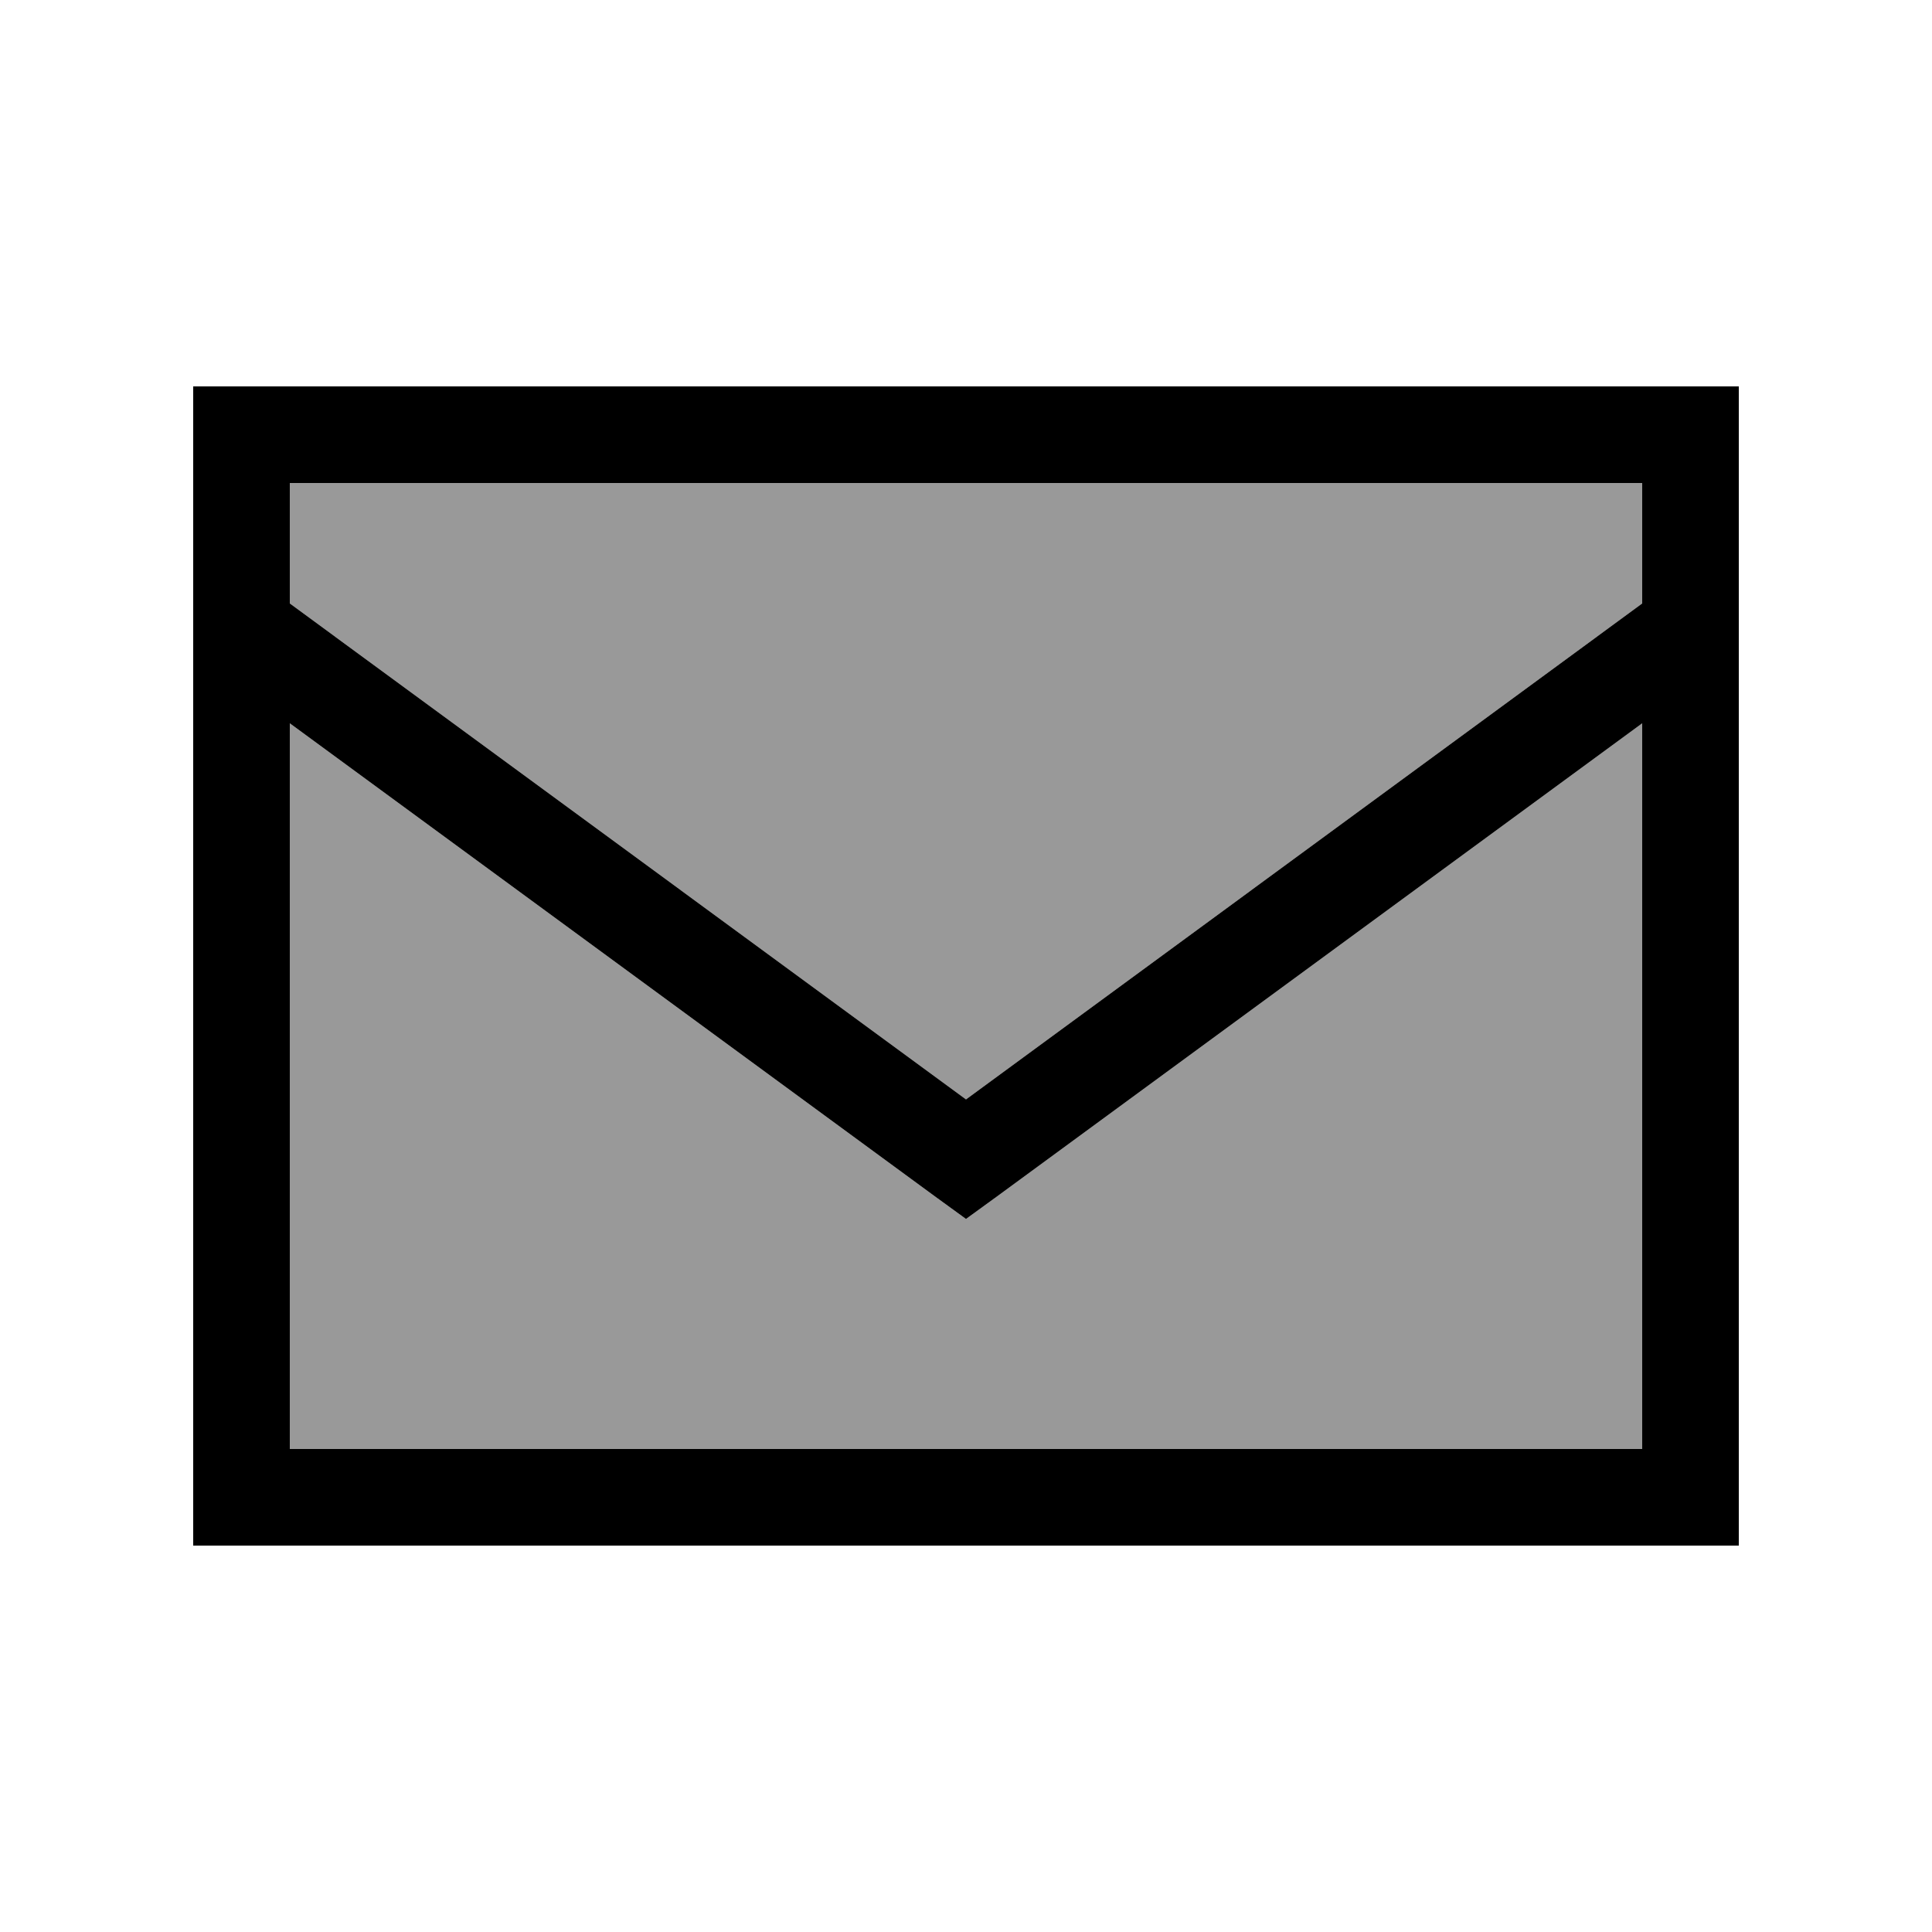
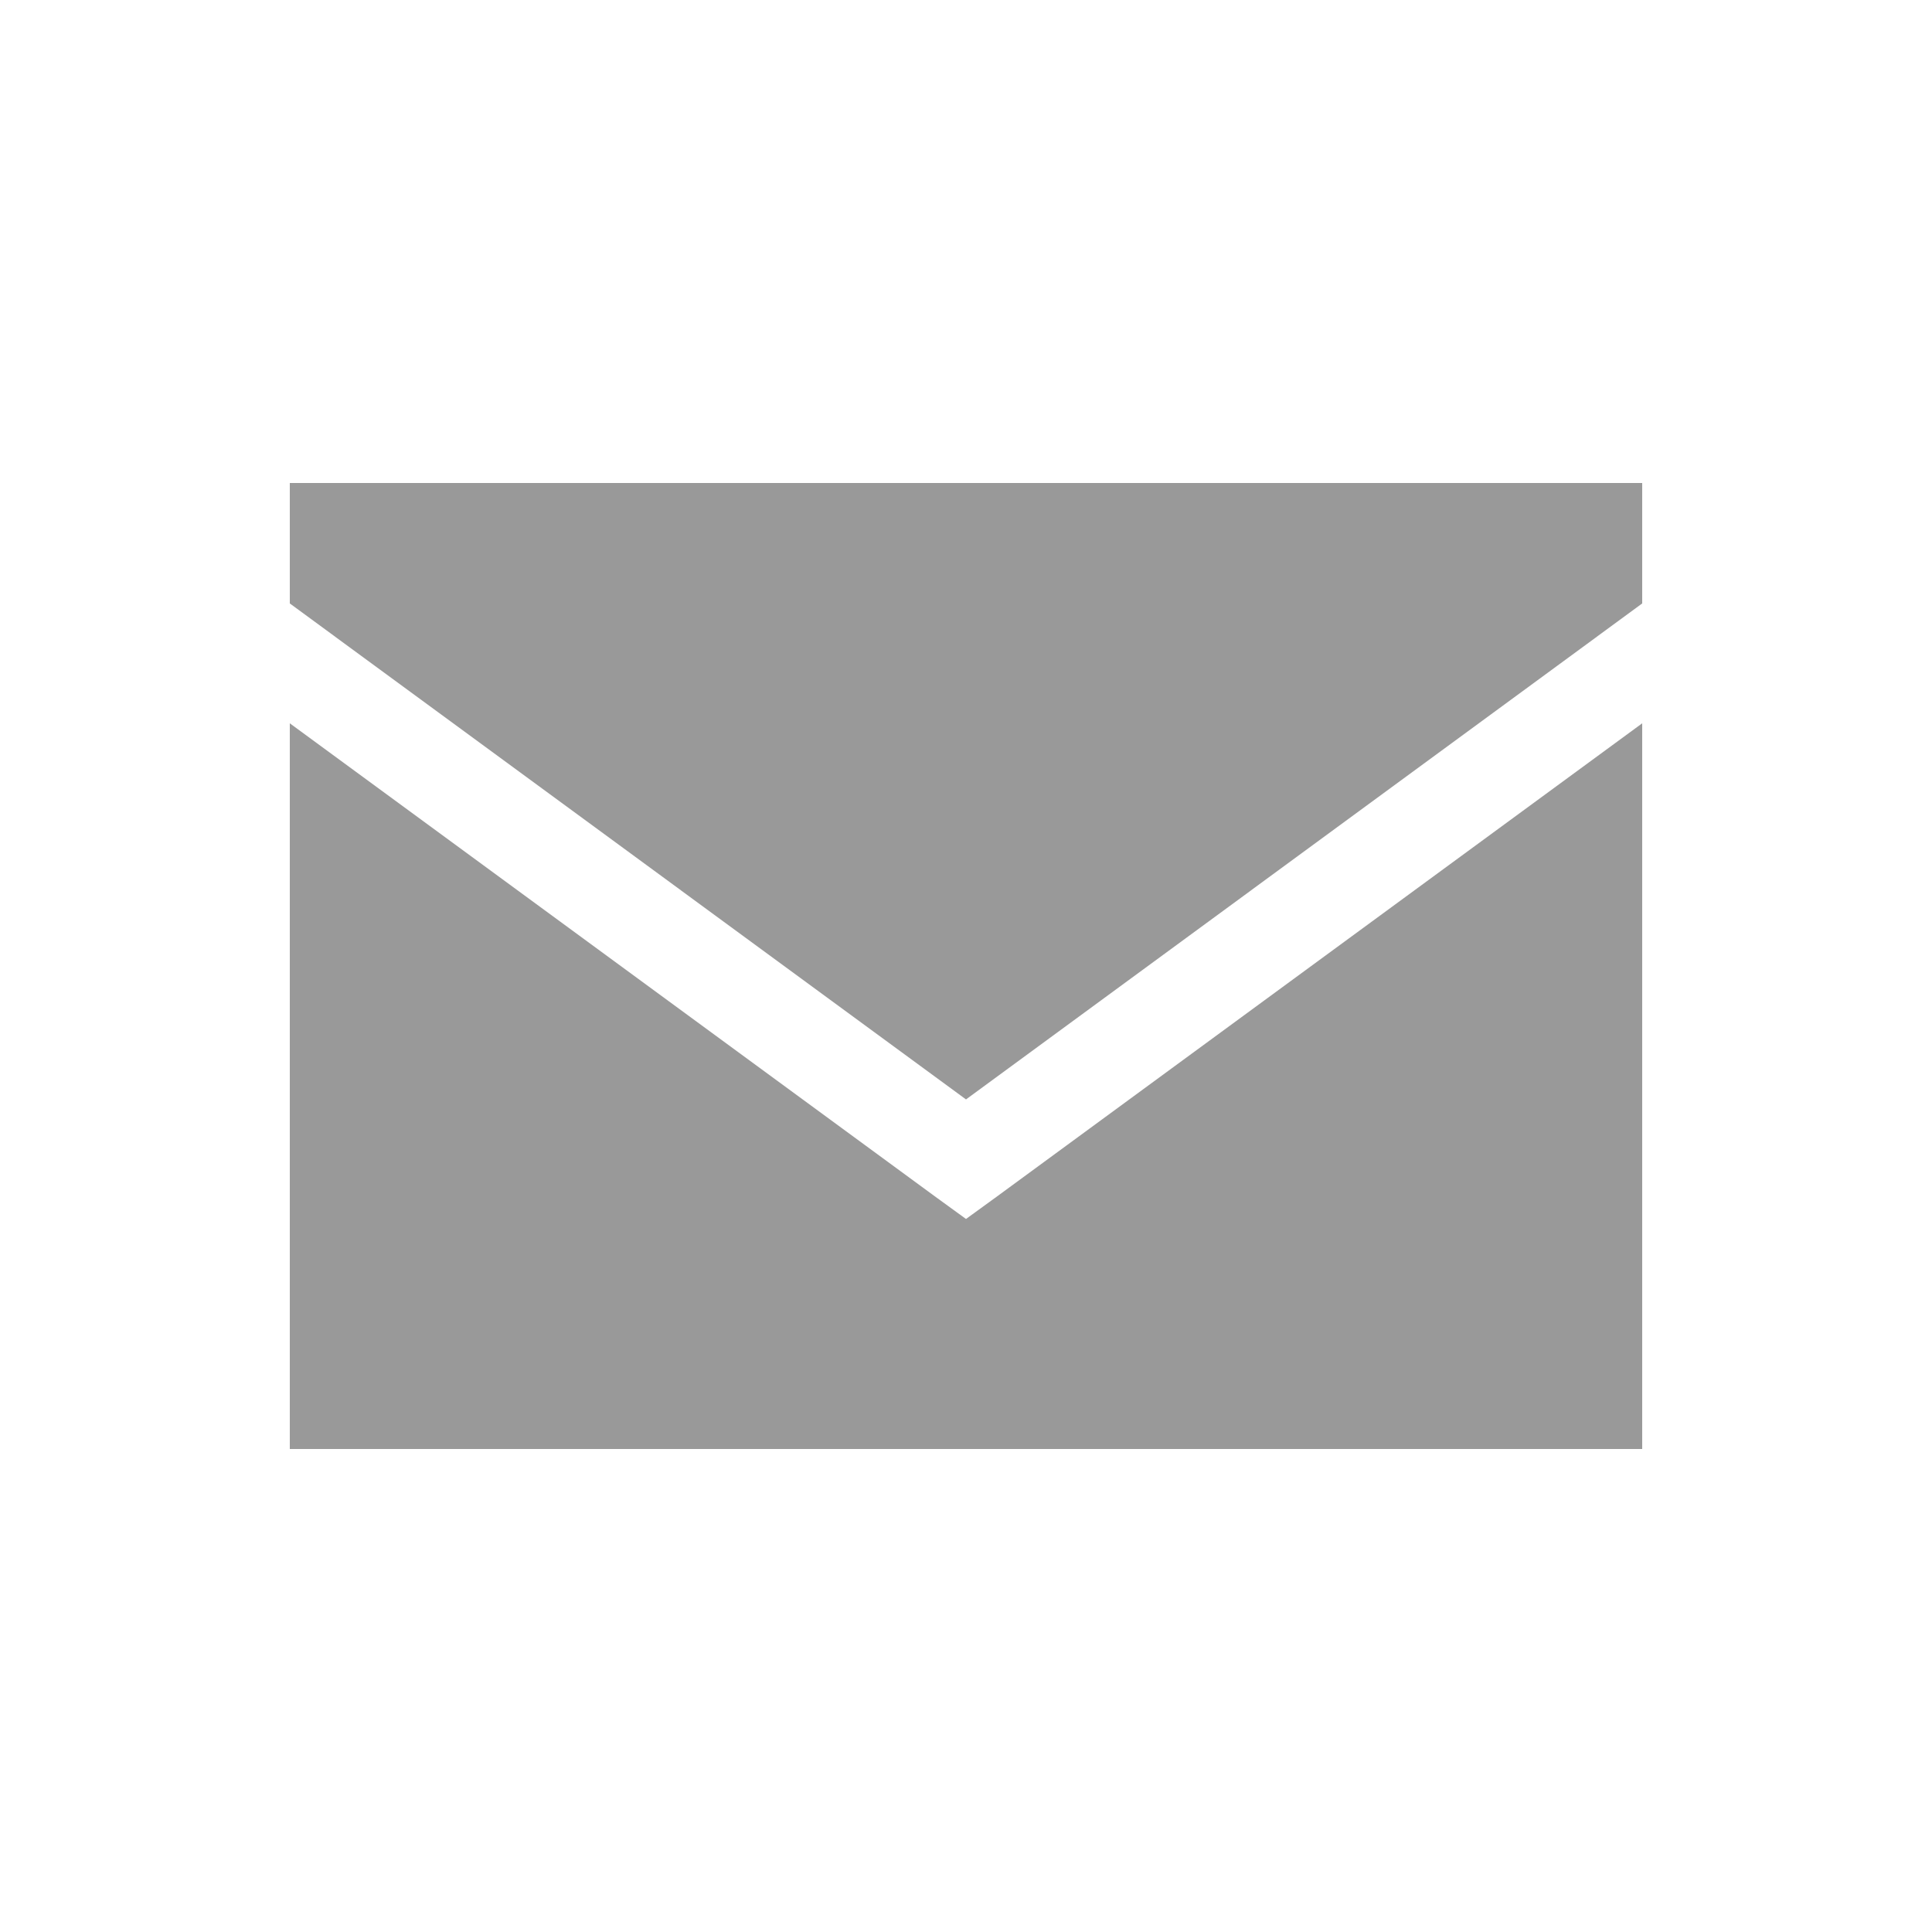
<svg xmlns="http://www.w3.org/2000/svg" viewBox="0 0 640 640">
  <path opacity=".4" fill="currentColor" d="M96 160L96 199.9L320 364.2L544 199.9L544 160L96 160zM96 239.6L96 480L544 480L544 239.6L329.5 396.9L320 403.8L310.5 396.9L96 239.6z" />
-   <path fill="currentColor" d="M80 128L64 128L64 512L576 512L576 128L80 128zM544 184L544 199.9L320 364.2L96 199.9L96 160L544 160L544 184zM544 239.6L544 480L96 480L96 239.6L310.5 396.9L320 403.8L329.5 396.9L544 239.6z" />
</svg>